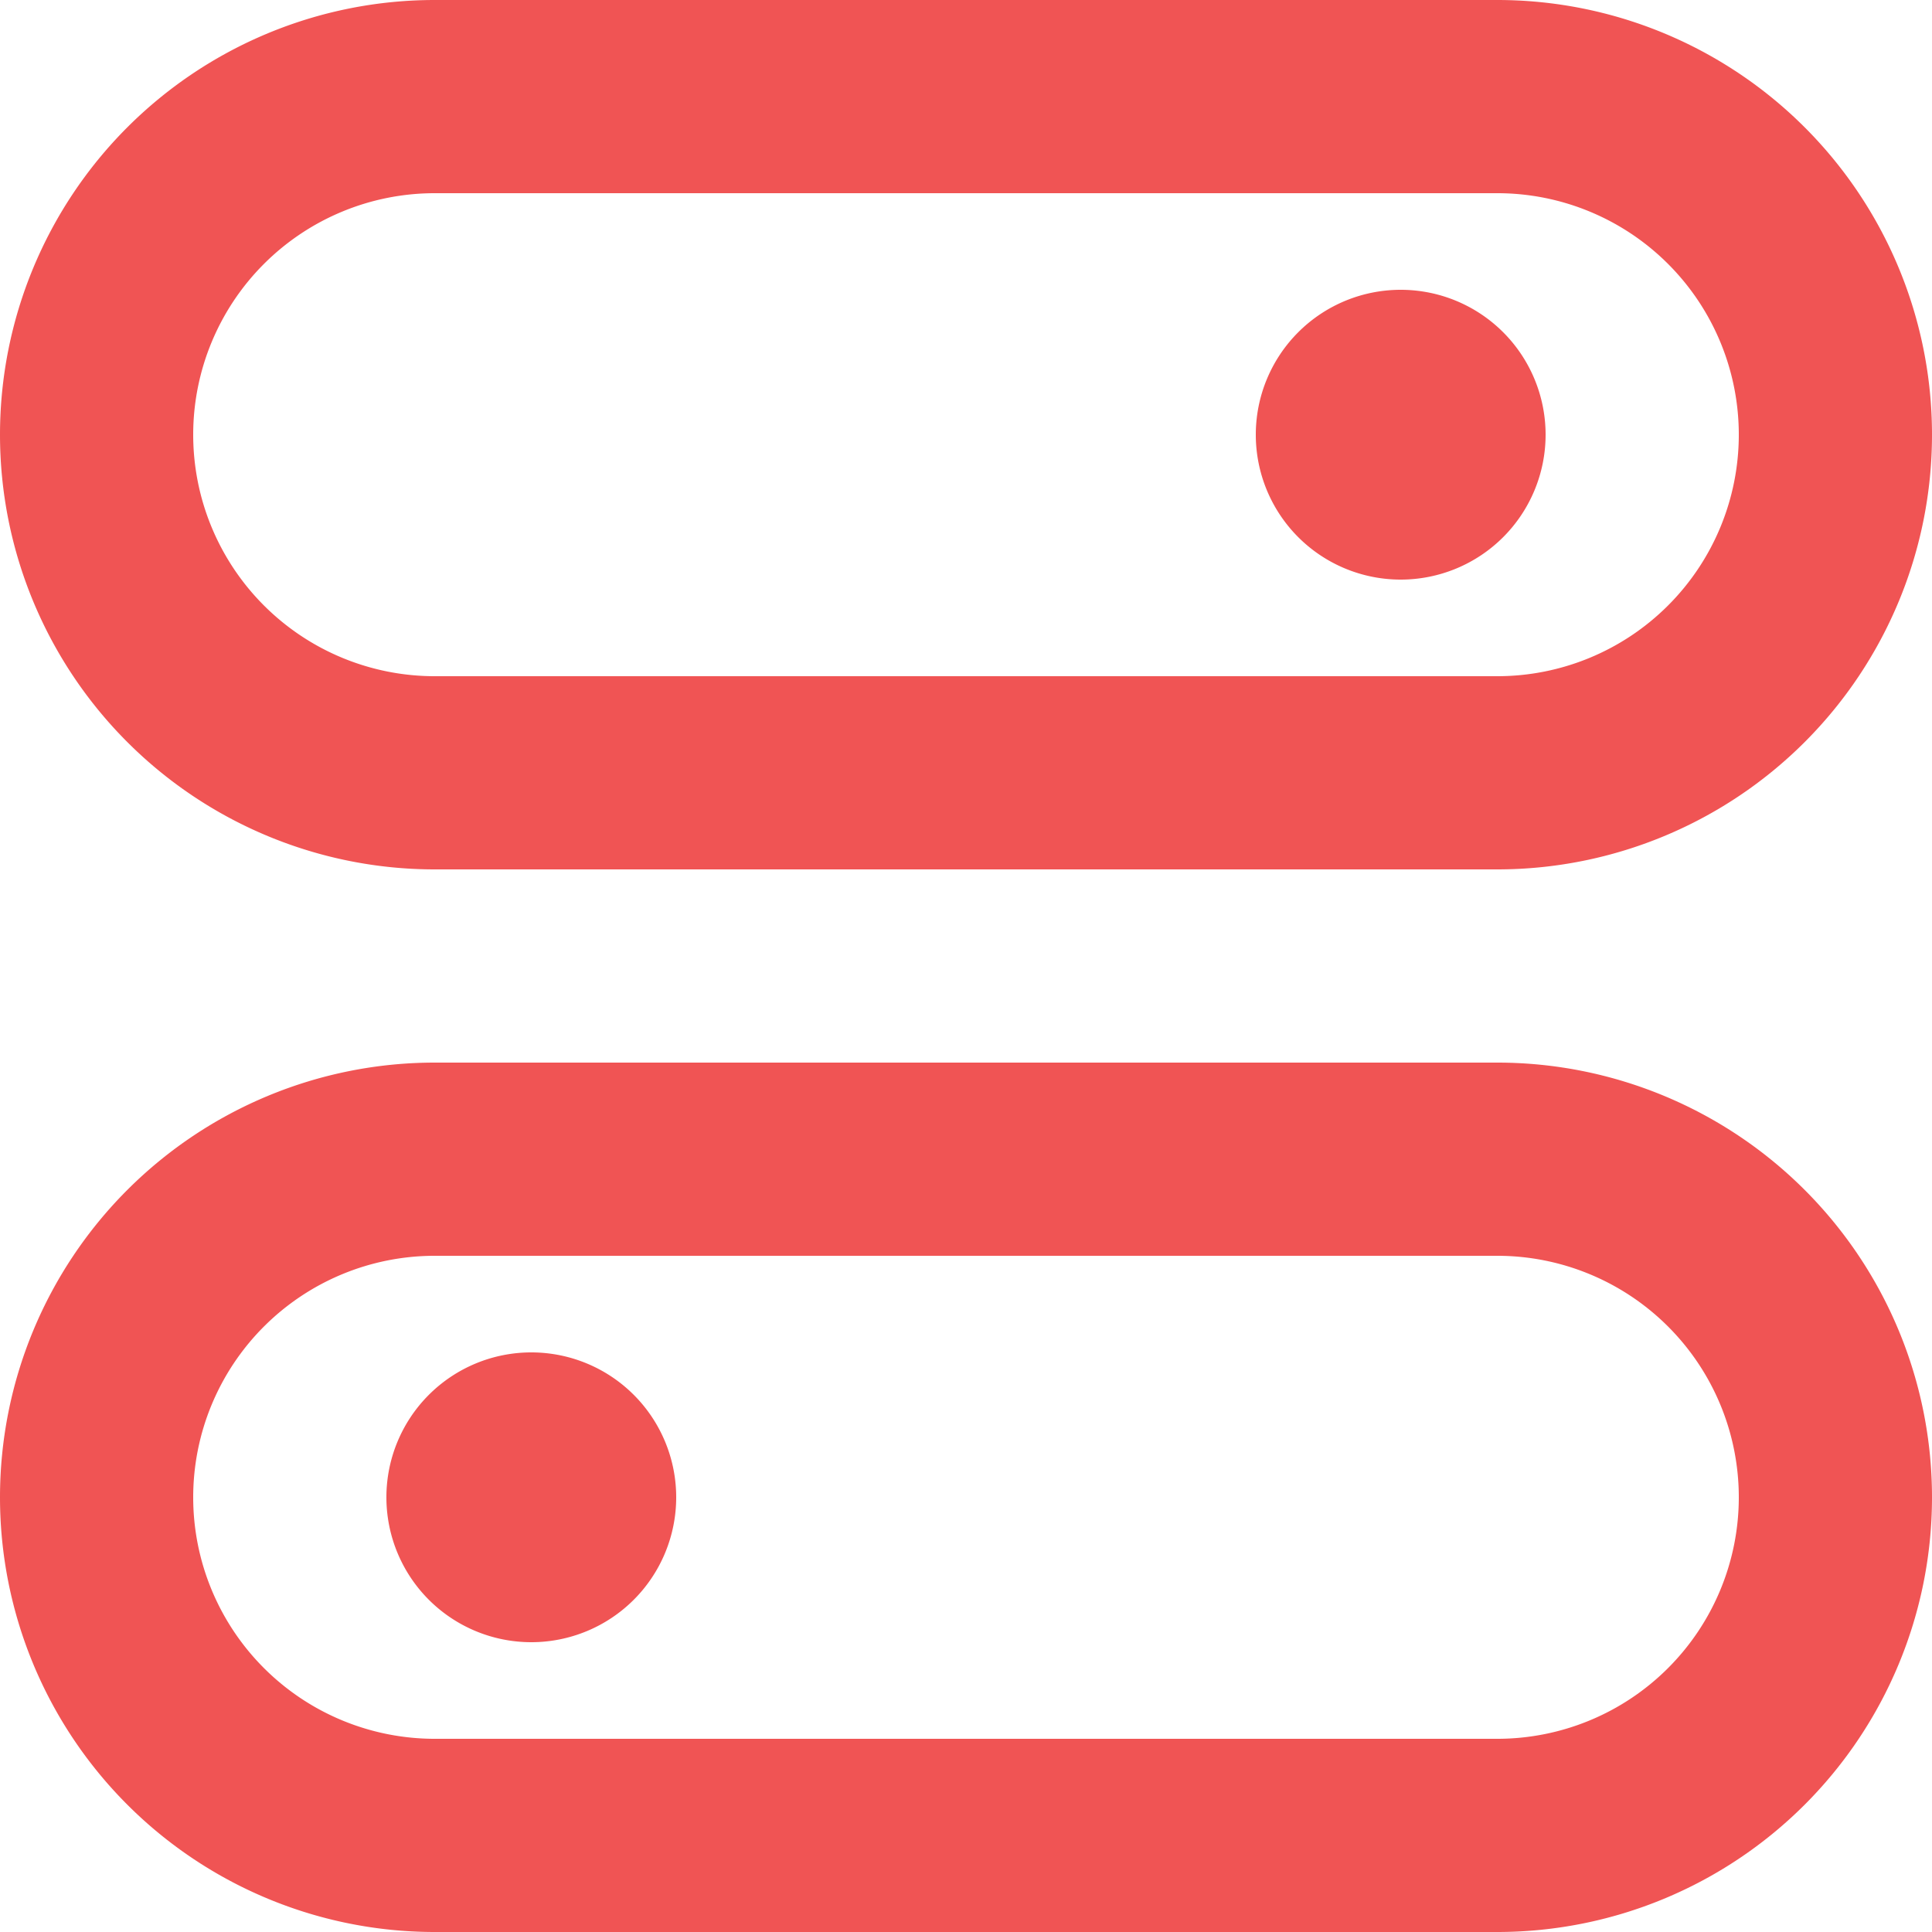
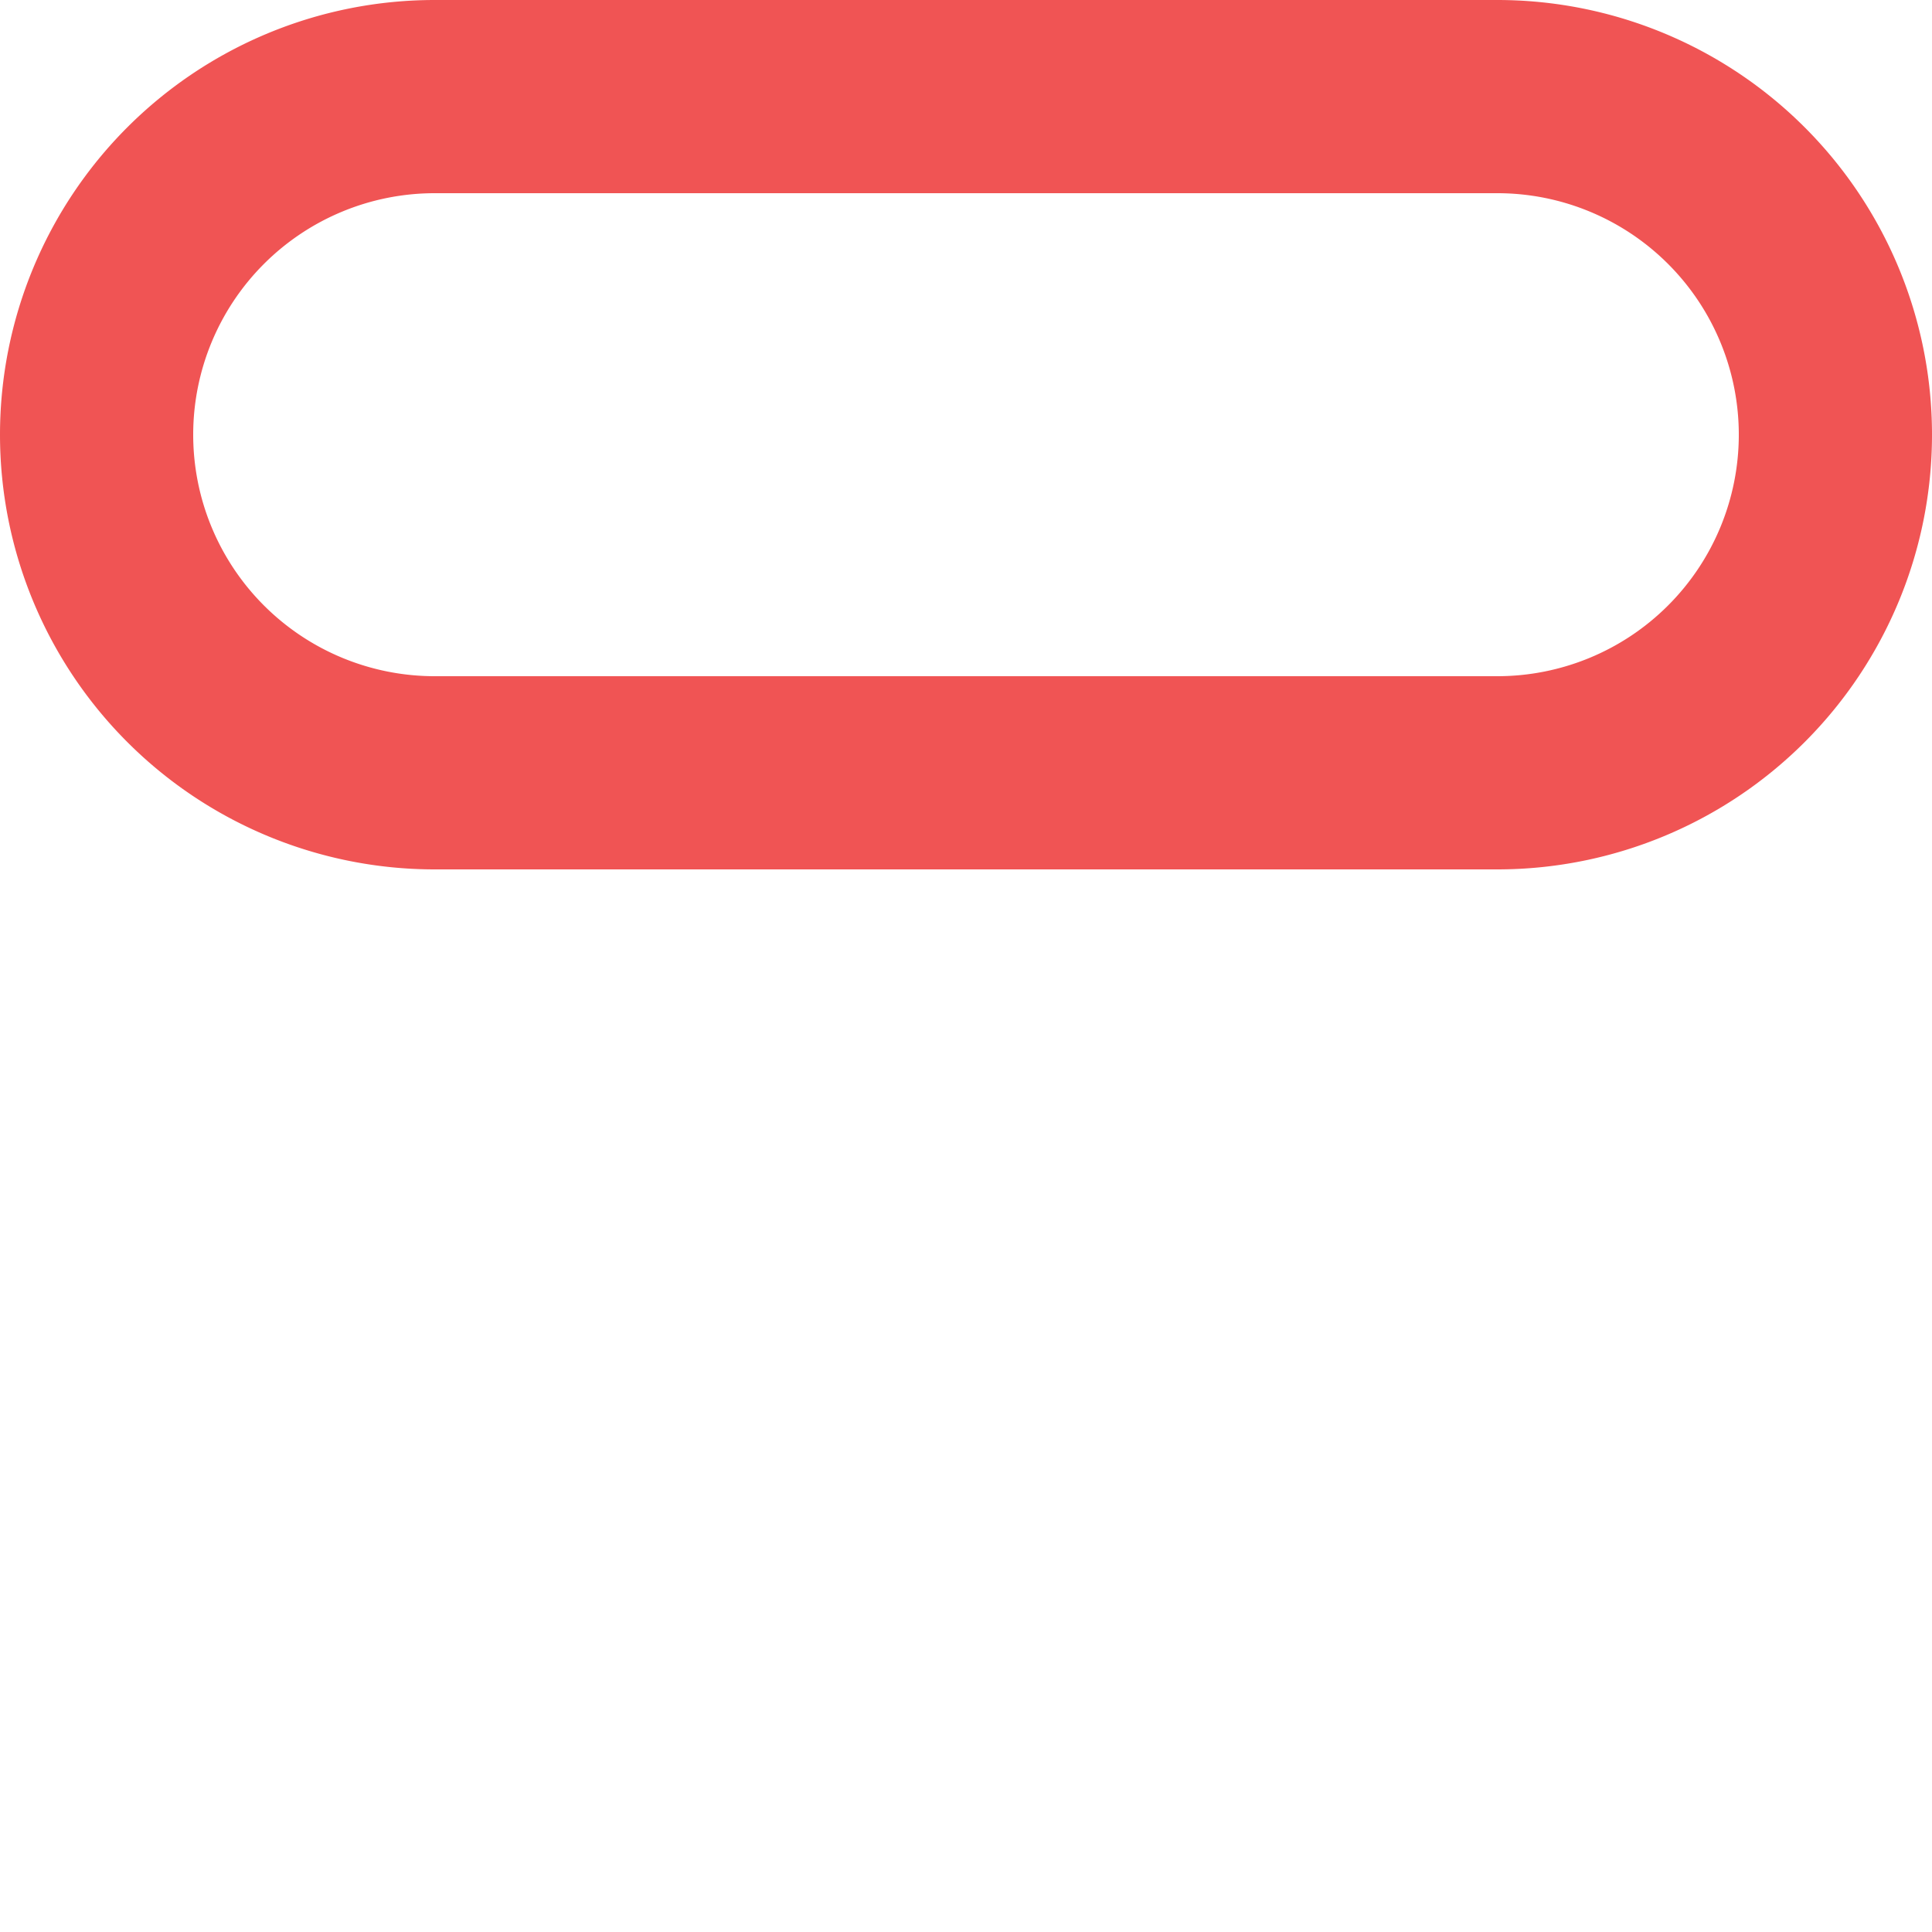
<svg xmlns="http://www.w3.org/2000/svg" viewBox="0 0 48 48">
  <g transform="matrix(4.8,0,0,4.8,0,0)">
    <path d="M7.75,4a1.75,1.75,0,0,0,0-3.5H2.25a1.75,1.75,0,0,0,0,3.5Z" fill="none" stroke="#F05454" stroke-linecap="round" stroke-linejoin="round" />
-     <path d="M6.500 2.250 A0.750 0.750 0 1 0 8.000 2.250 A0.750 0.750 0 1 0 6.500 2.250 Z" fill="#F05454" stroke="none" stroke-linecap="round" stroke-linejoin="round" stroke-width="0" />
-     <path d="M2.25,9.5a1.75,1.75,0,0,1,0-3.5h5.5a1.75,1.75,0,0,1,0,3.5Z" fill="none" stroke="#F05454" stroke-linecap="round" stroke-linejoin="round" />
-     <path d="M2.000 7.750 A0.750 0.750 0 1 0 3.500 7.750 A0.750 0.750 0 1 0 2.000 7.750 Z" fill="#F05454" stroke="none" stroke-linecap="round" stroke-linejoin="round" stroke-width="0" />
  </g>
</svg>